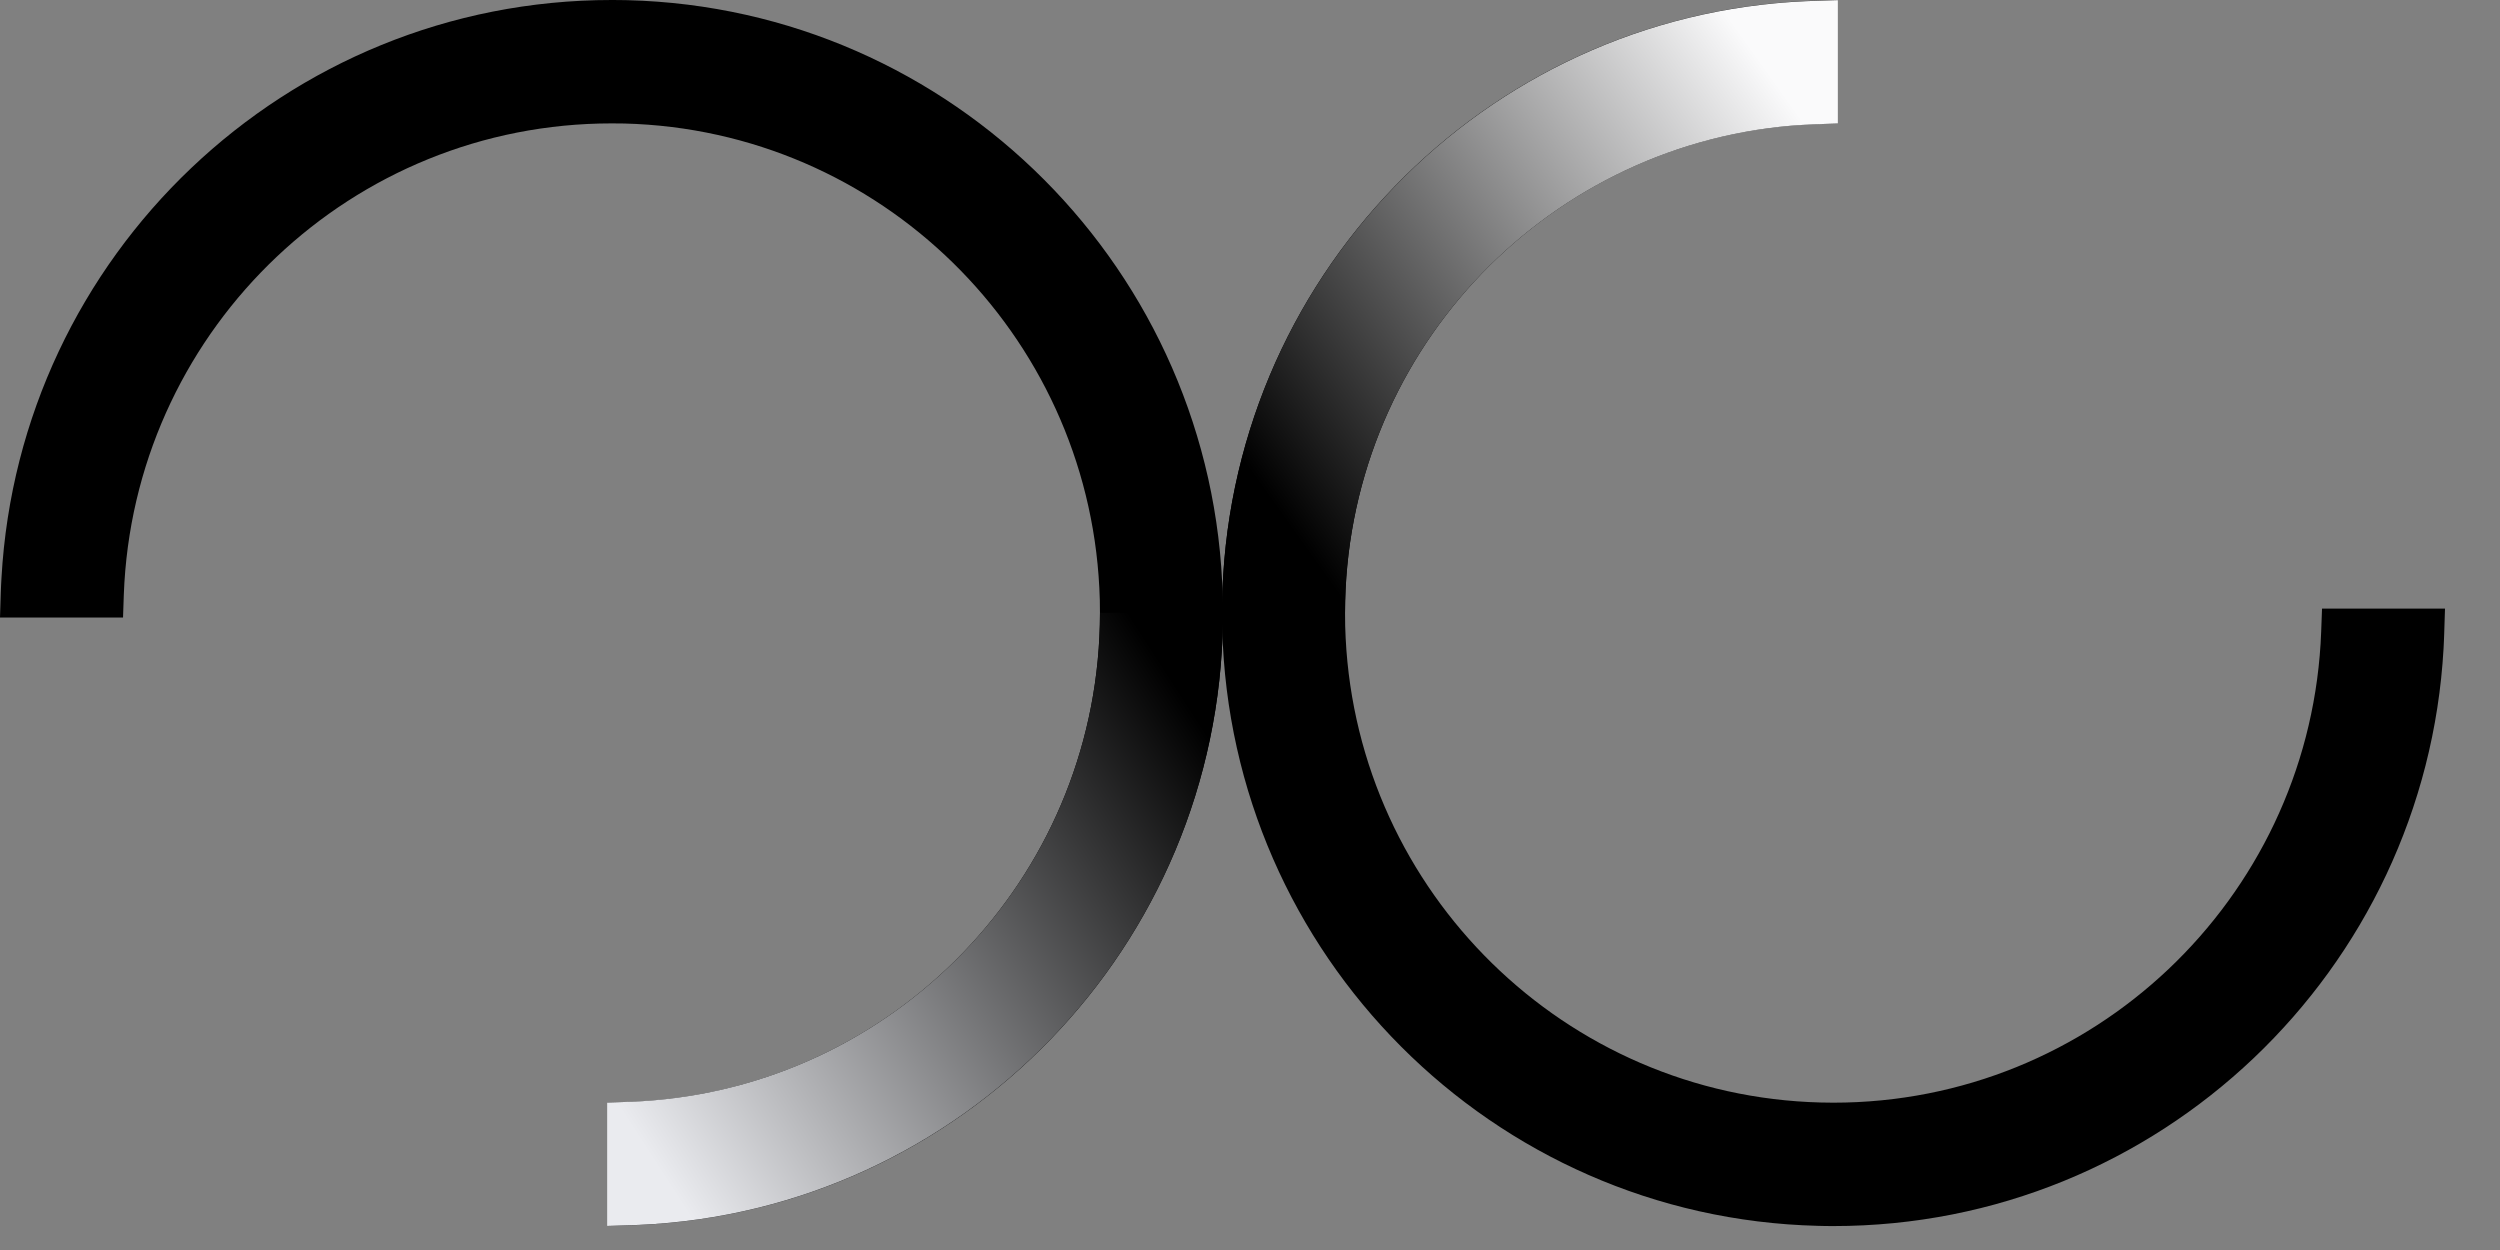
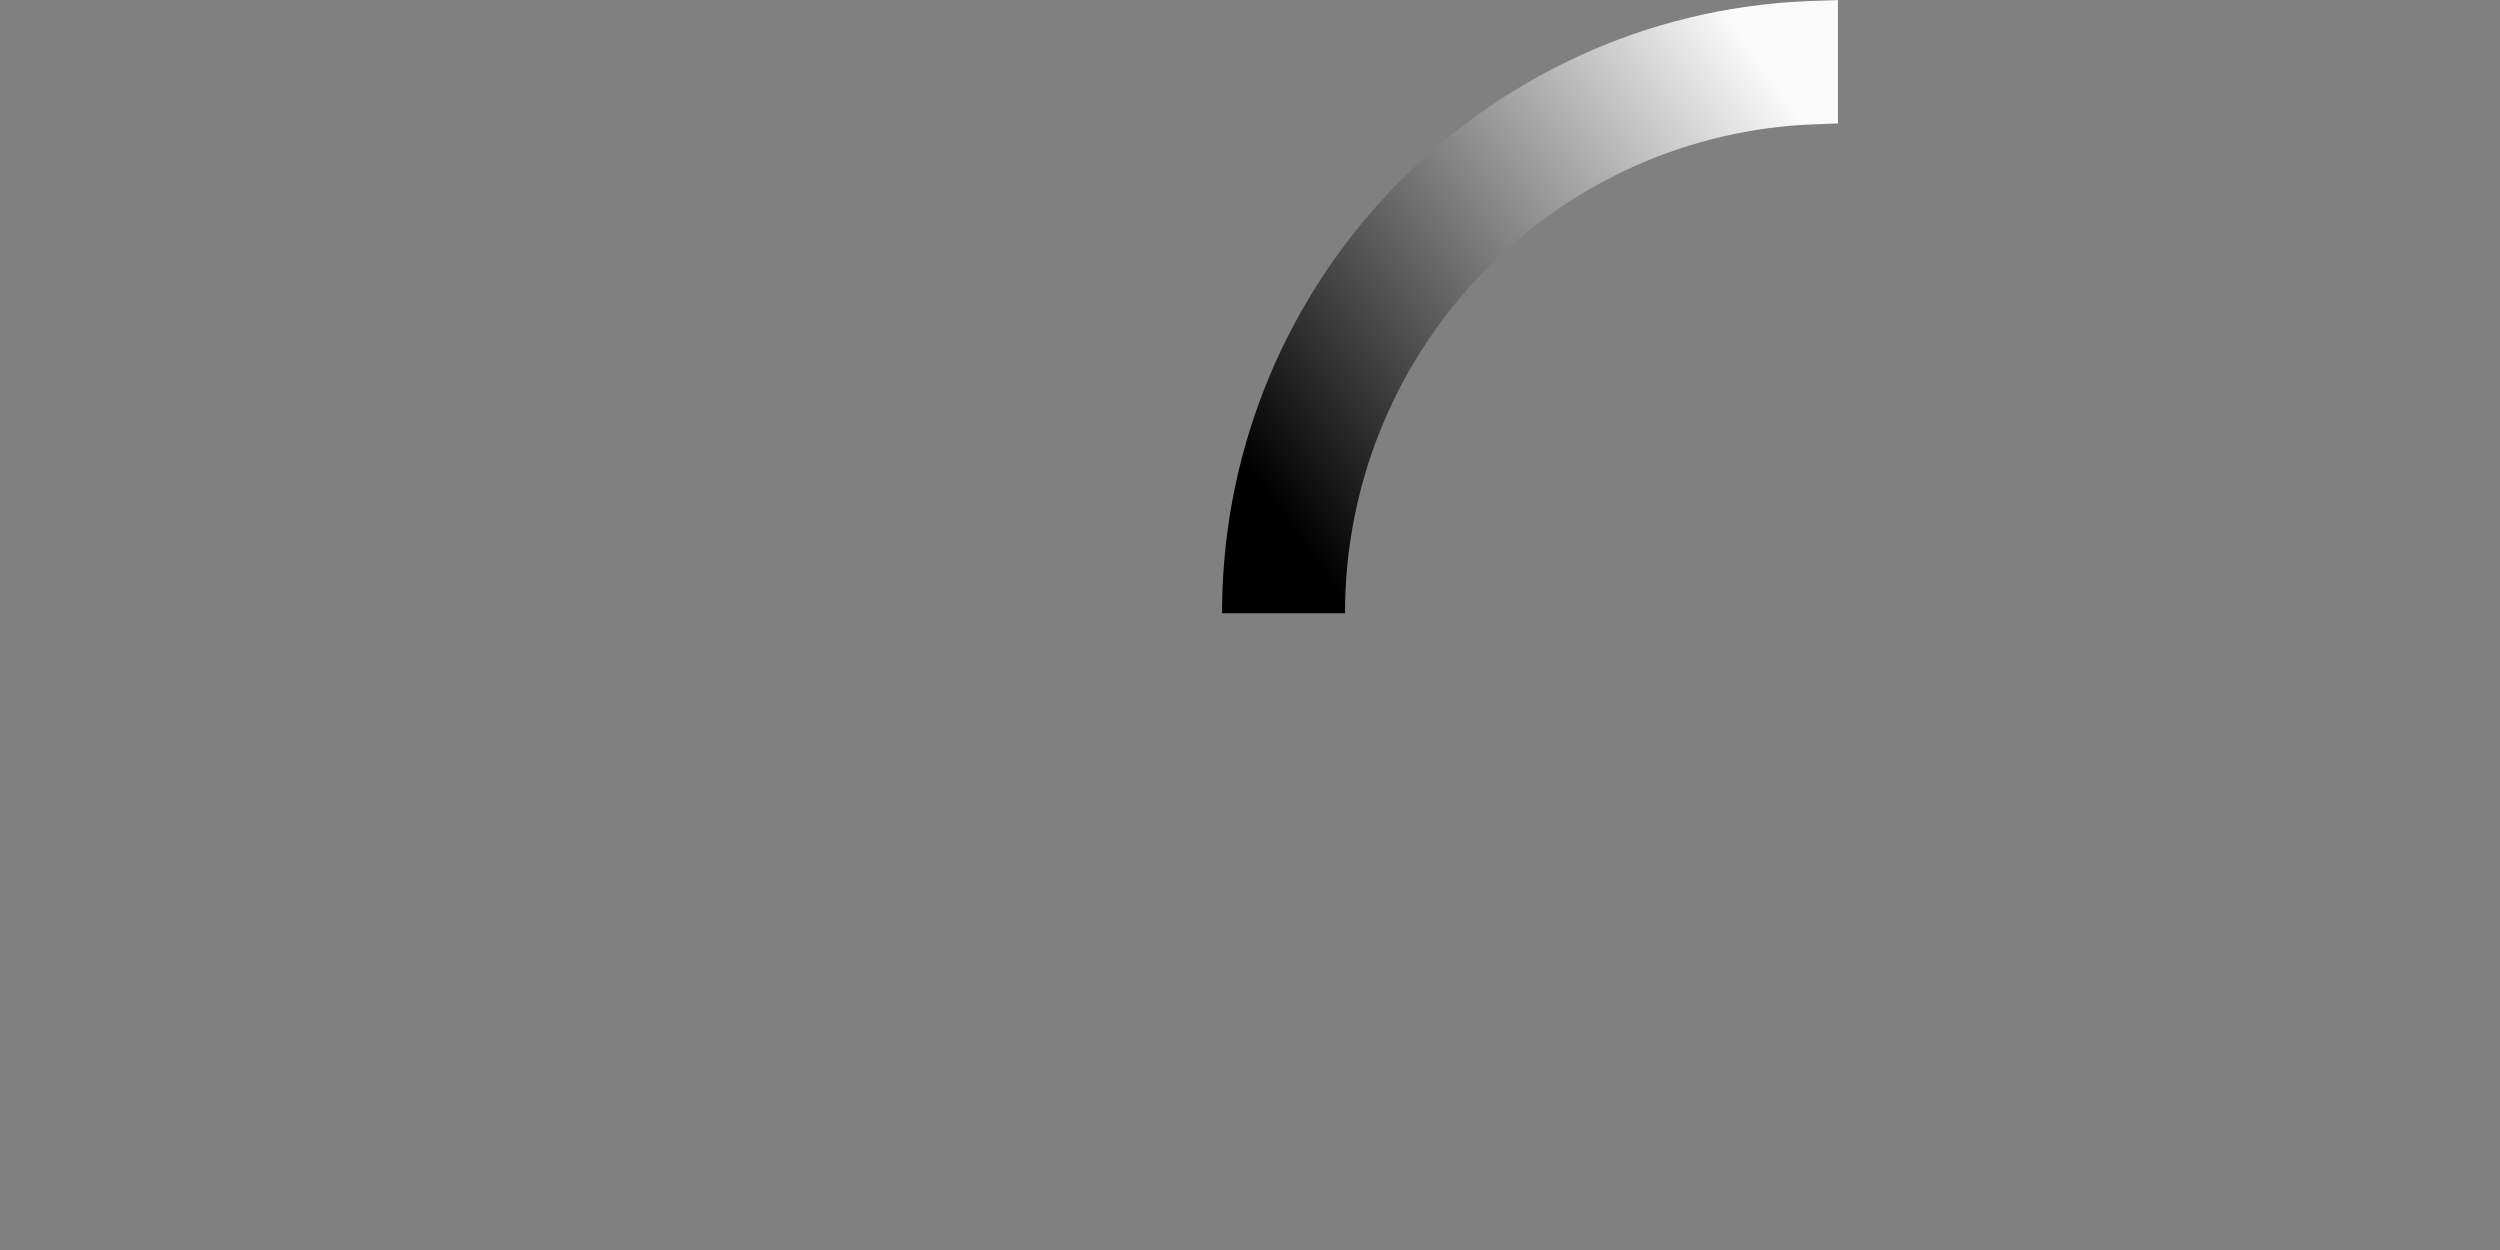
<svg xmlns="http://www.w3.org/2000/svg" width="42" height="21" viewBox="0 0 42 21" fill="none">
  <rect x="0" y="0" width="42" height="21" fill="#808080" stroke="none" />
-   <path d="M10.409 0.001H10.409L10.54 0.003C16.002 0.141 20.405 4.555 20.542 10.032L20.545 10.162V10.163L20.546 10.294V10.295L20.545 10.425C20.478 15.897 16.152 20.34 10.737 20.579L10.736 20.579L10.608 20.584H10.607L10.301 20.594L10.199 20.597V18.526L10.581 18.512L10.786 18.502L10.986 18.487C15.184 18.126 18.479 14.597 18.479 10.297L18.477 10.083L18.469 9.879C18.256 5.602 14.783 2.185 10.488 2.075L10.276 2.073C5.917 2.073 2.353 5.482 2.09 9.785L2.08 9.991L2.067 10.374H0L0.013 9.964V9.963L0.018 9.835V9.834L0.025 9.706C0.329 4.294 4.803 0 10.277 0H10.277L10.409 0.001Z" fill="black" />
-   <path fill-rule="evenodd" clip-rule="evenodd" d="M20.546 10.423L20.546 10.295H18.48C18.479 14.596 15.185 18.125 10.987 18.485L10.786 18.5L10.581 18.51L10.199 18.524V20.596L10.302 20.593L10.608 20.583H10.609L10.736 20.578L10.737 20.578C16.152 20.338 20.478 15.896 20.546 10.423Z" fill="url(#paint0_linear_336_29066)" />
-   <path d="M30.667 20.597L30.667 20.597L30.537 20.594C25.074 20.457 20.671 16.043 20.534 10.566L20.531 10.435L20.531 10.435L20.53 10.303L20.53 10.302L20.531 10.173C20.598 4.7 24.924 0.258 30.339 0.018L30.34 0.018L30.468 0.013L30.469 0.013L30.775 0.003L30.877 0L30.877 2.072L30.496 2.086L30.29 2.096L30.09 2.111C25.892 2.471 22.597 6.001 22.597 10.301L22.599 10.514L22.607 10.719C22.82 14.996 26.294 18.413 30.588 18.522L30.8 18.525C35.16 18.525 38.723 15.116 38.986 10.813L38.996 10.607L39.01 10.224L41.076 10.224L41.063 10.634L41.063 10.635L41.058 10.763L41.058 10.764L41.052 10.892C40.747 16.304 36.273 20.598 30.799 20.598L30.799 20.598L30.667 20.597Z" fill="black" />
  <path fill-rule="evenodd" clip-rule="evenodd" d="M20.531 10.175L20.53 10.303L22.596 10.303C22.597 6.002 25.892 2.473 30.09 2.112L30.29 2.098L30.495 2.088L30.877 2.074L30.877 0.002L30.775 0.005L30.468 0.015L30.468 0.015L30.34 0.02L30.339 0.02C24.924 0.26 20.598 4.702 20.531 10.175Z" fill="url(#paint1_linear_336_29066)" />
  <defs>
    <linearGradient id="paint0_linear_336_29066" x1="19.36" y1="10.913" x2="9.534" y2="17.26" gradientUnits="userSpaceOnUse">
      <stop />
      <stop offset="1" stop-color="#EAEBEF" />
    </linearGradient>
    <linearGradient id="paint1_linear_336_29066" x1="22.22" y1="9.617" x2="31.157" y2="3.25" gradientUnits="userSpaceOnUse">
      <stop />
      <stop offset="1" stop-color="#FAFAFB" />
    </linearGradient>
  </defs>
</svg>